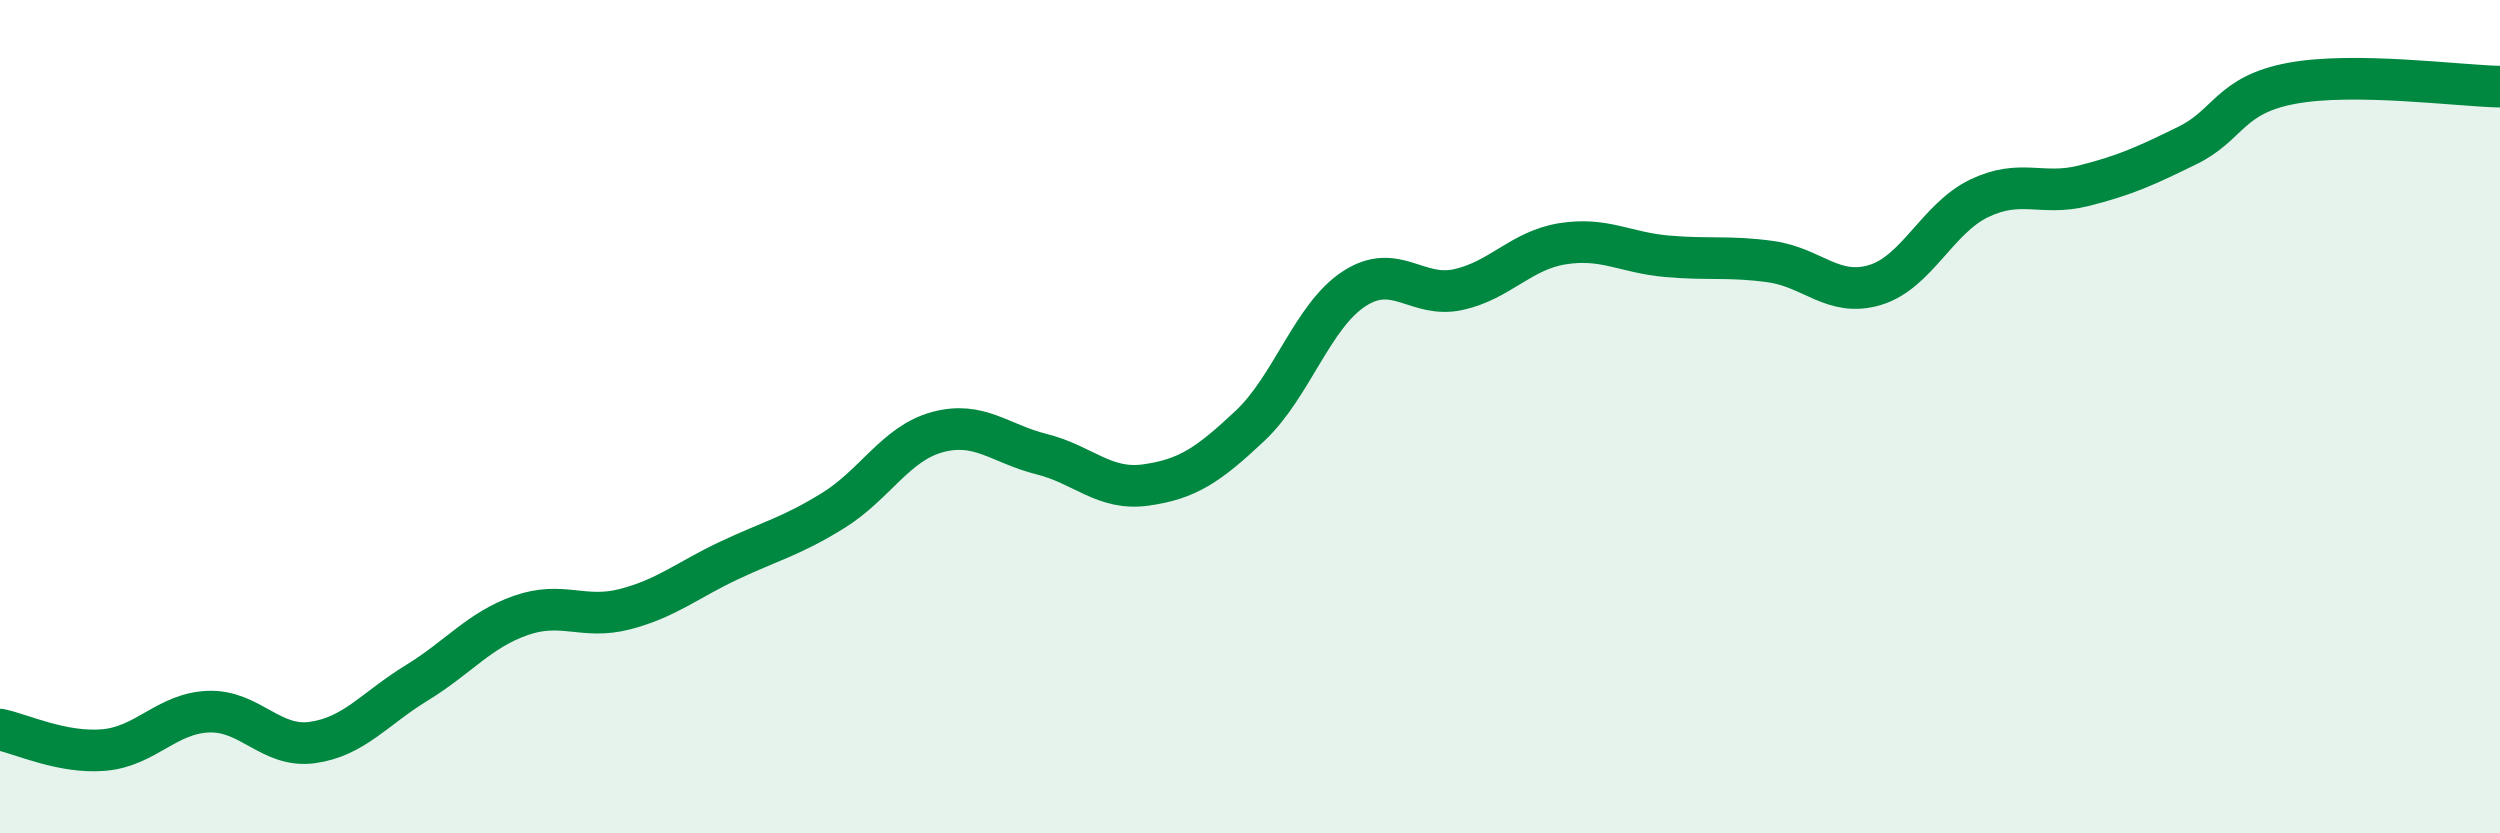
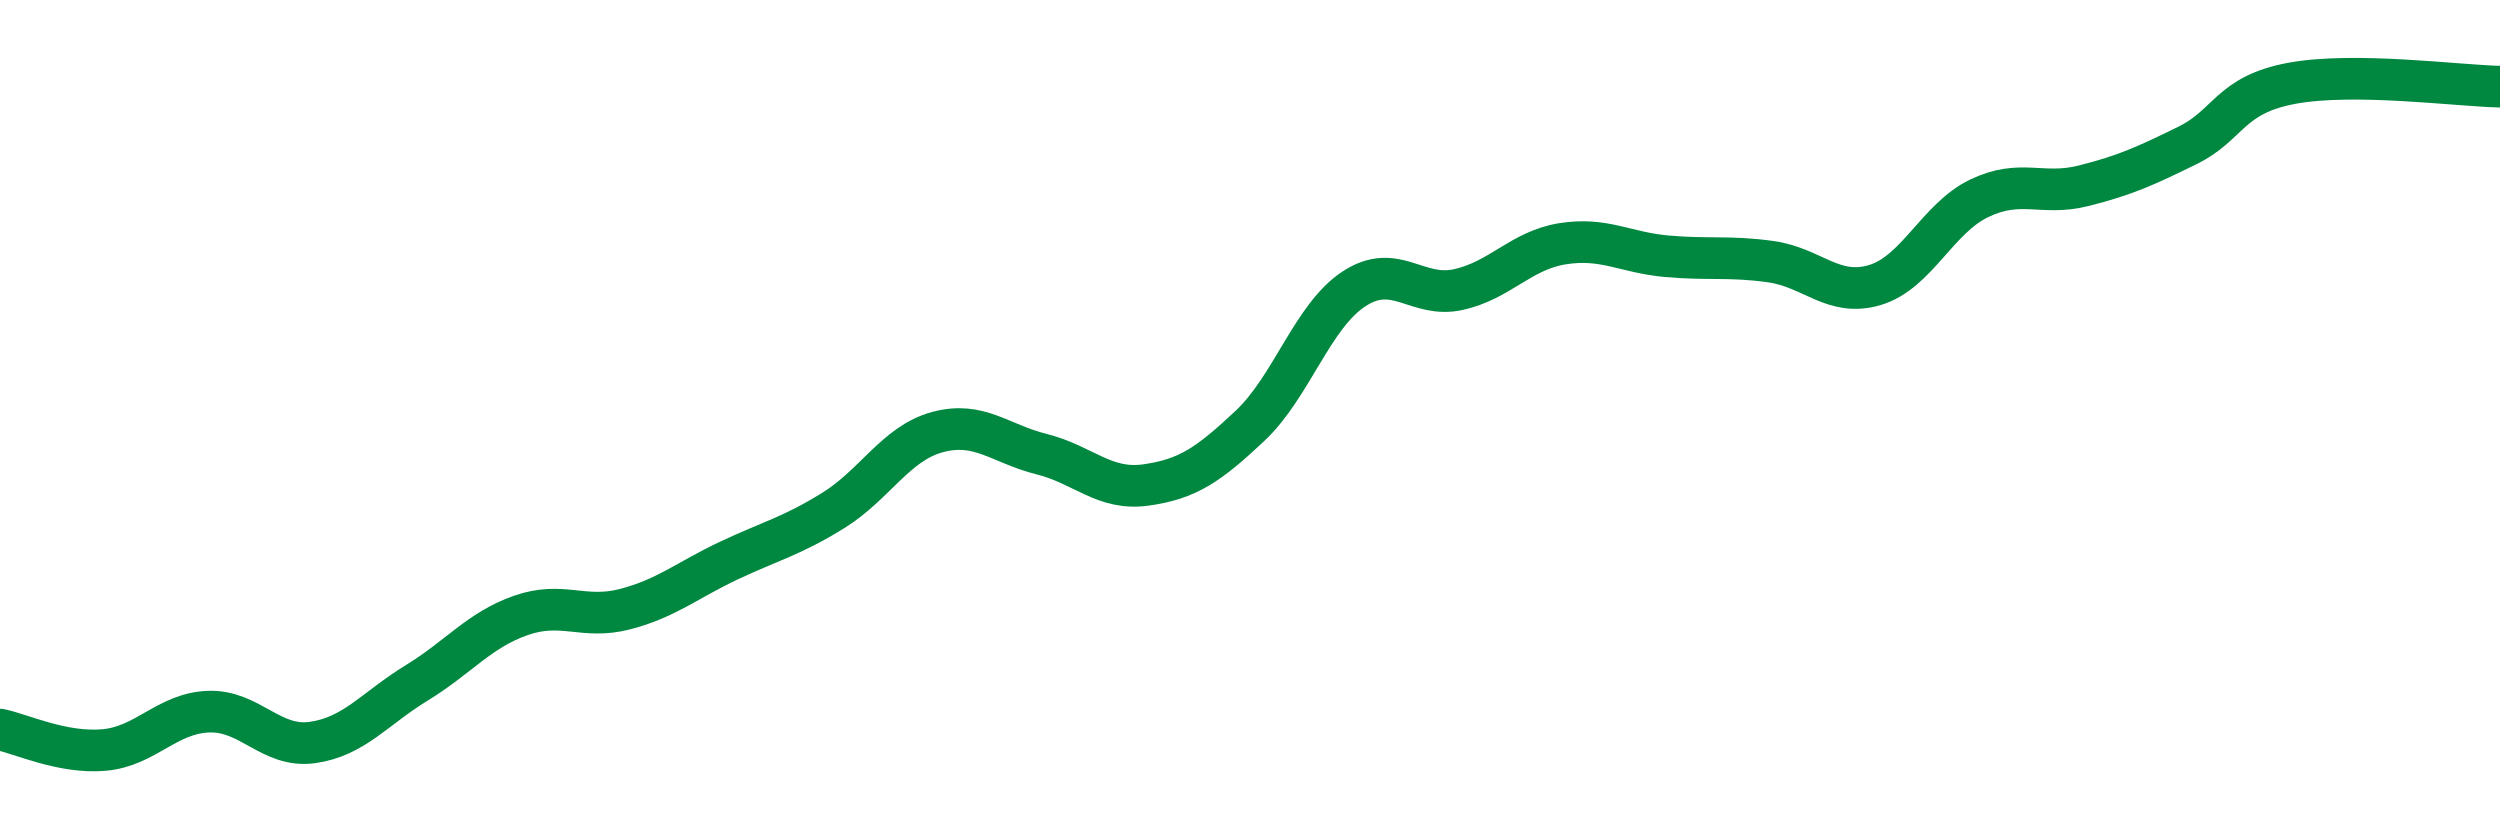
<svg xmlns="http://www.w3.org/2000/svg" width="60" height="20" viewBox="0 0 60 20">
-   <path d="M 0,17.51 C 0.5,17.61 1.5,18.09 2.5,18 C 3.5,17.91 4,17.12 5,17.08 C 6,17.04 6.5,17.96 7.5,17.82 C 8.5,17.68 9,17 10,16.39 C 11,15.78 11.5,15.12 12.5,14.77 C 13.5,14.42 14,14.88 15,14.62 C 16,14.36 16.5,13.92 17.5,13.45 C 18.5,12.98 19,12.87 20,12.25 C 21,11.63 21.5,10.64 22.5,10.37 C 23.5,10.1 24,10.65 25,10.9 C 26,11.15 26.5,11.78 27.5,11.64 C 28.5,11.5 29,11.16 30,10.22 C 31,9.28 31.5,7.58 32.5,6.93 C 33.5,6.28 34,7.17 35,6.95 C 36,6.73 36.5,6.01 37.5,5.85 C 38.5,5.69 39,6.06 40,6.15 C 41,6.24 41.5,6.14 42.5,6.28 C 43.5,6.42 44,7.14 45,6.84 C 46,6.54 46.5,5.24 47.5,4.76 C 48.5,4.28 49,4.71 50,4.46 C 51,4.21 51.5,3.98 52.5,3.49 C 53.5,3 53.5,2.28 55,2 C 56.5,1.72 59,2.06 60,2.08L60 20L0 20Z" fill="#008740" opacity="0.1" stroke-linecap="round" stroke-linejoin="round" />
  <path d="M 0,17.51 C 0.5,17.61 1.5,18.09 2.5,18 C 3.5,17.91 4,17.12 5,17.08 C 6,17.04 6.5,17.96 7.5,17.82 C 8.5,17.68 9,17 10,16.39 C 11,15.78 11.5,15.12 12.5,14.77 C 13.5,14.42 14,14.88 15,14.62 C 16,14.36 16.5,13.92 17.5,13.45 C 18.5,12.98 19,12.87 20,12.25 C 21,11.63 21.5,10.64 22.5,10.37 C 23.5,10.1 24,10.65 25,10.9 C 26,11.15 26.5,11.78 27.5,11.64 C 28.5,11.5 29,11.16 30,10.22 C 31,9.28 31.5,7.58 32.5,6.93 C 33.5,6.28 34,7.17 35,6.95 C 36,6.73 36.5,6.01 37.5,5.85 C 38.5,5.69 39,6.06 40,6.15 C 41,6.24 41.5,6.14 42.5,6.28 C 43.5,6.42 44,7.14 45,6.84 C 46,6.54 46.5,5.24 47.5,4.76 C 48.5,4.28 49,4.71 50,4.46 C 51,4.21 51.5,3.98 52.5,3.49 C 53.5,3 53.5,2.28 55,2 C 56.5,1.72 59,2.06 60,2.08" stroke="#008740" stroke-width="1" fill="none" stroke-linecap="round" stroke-linejoin="round" />
</svg>